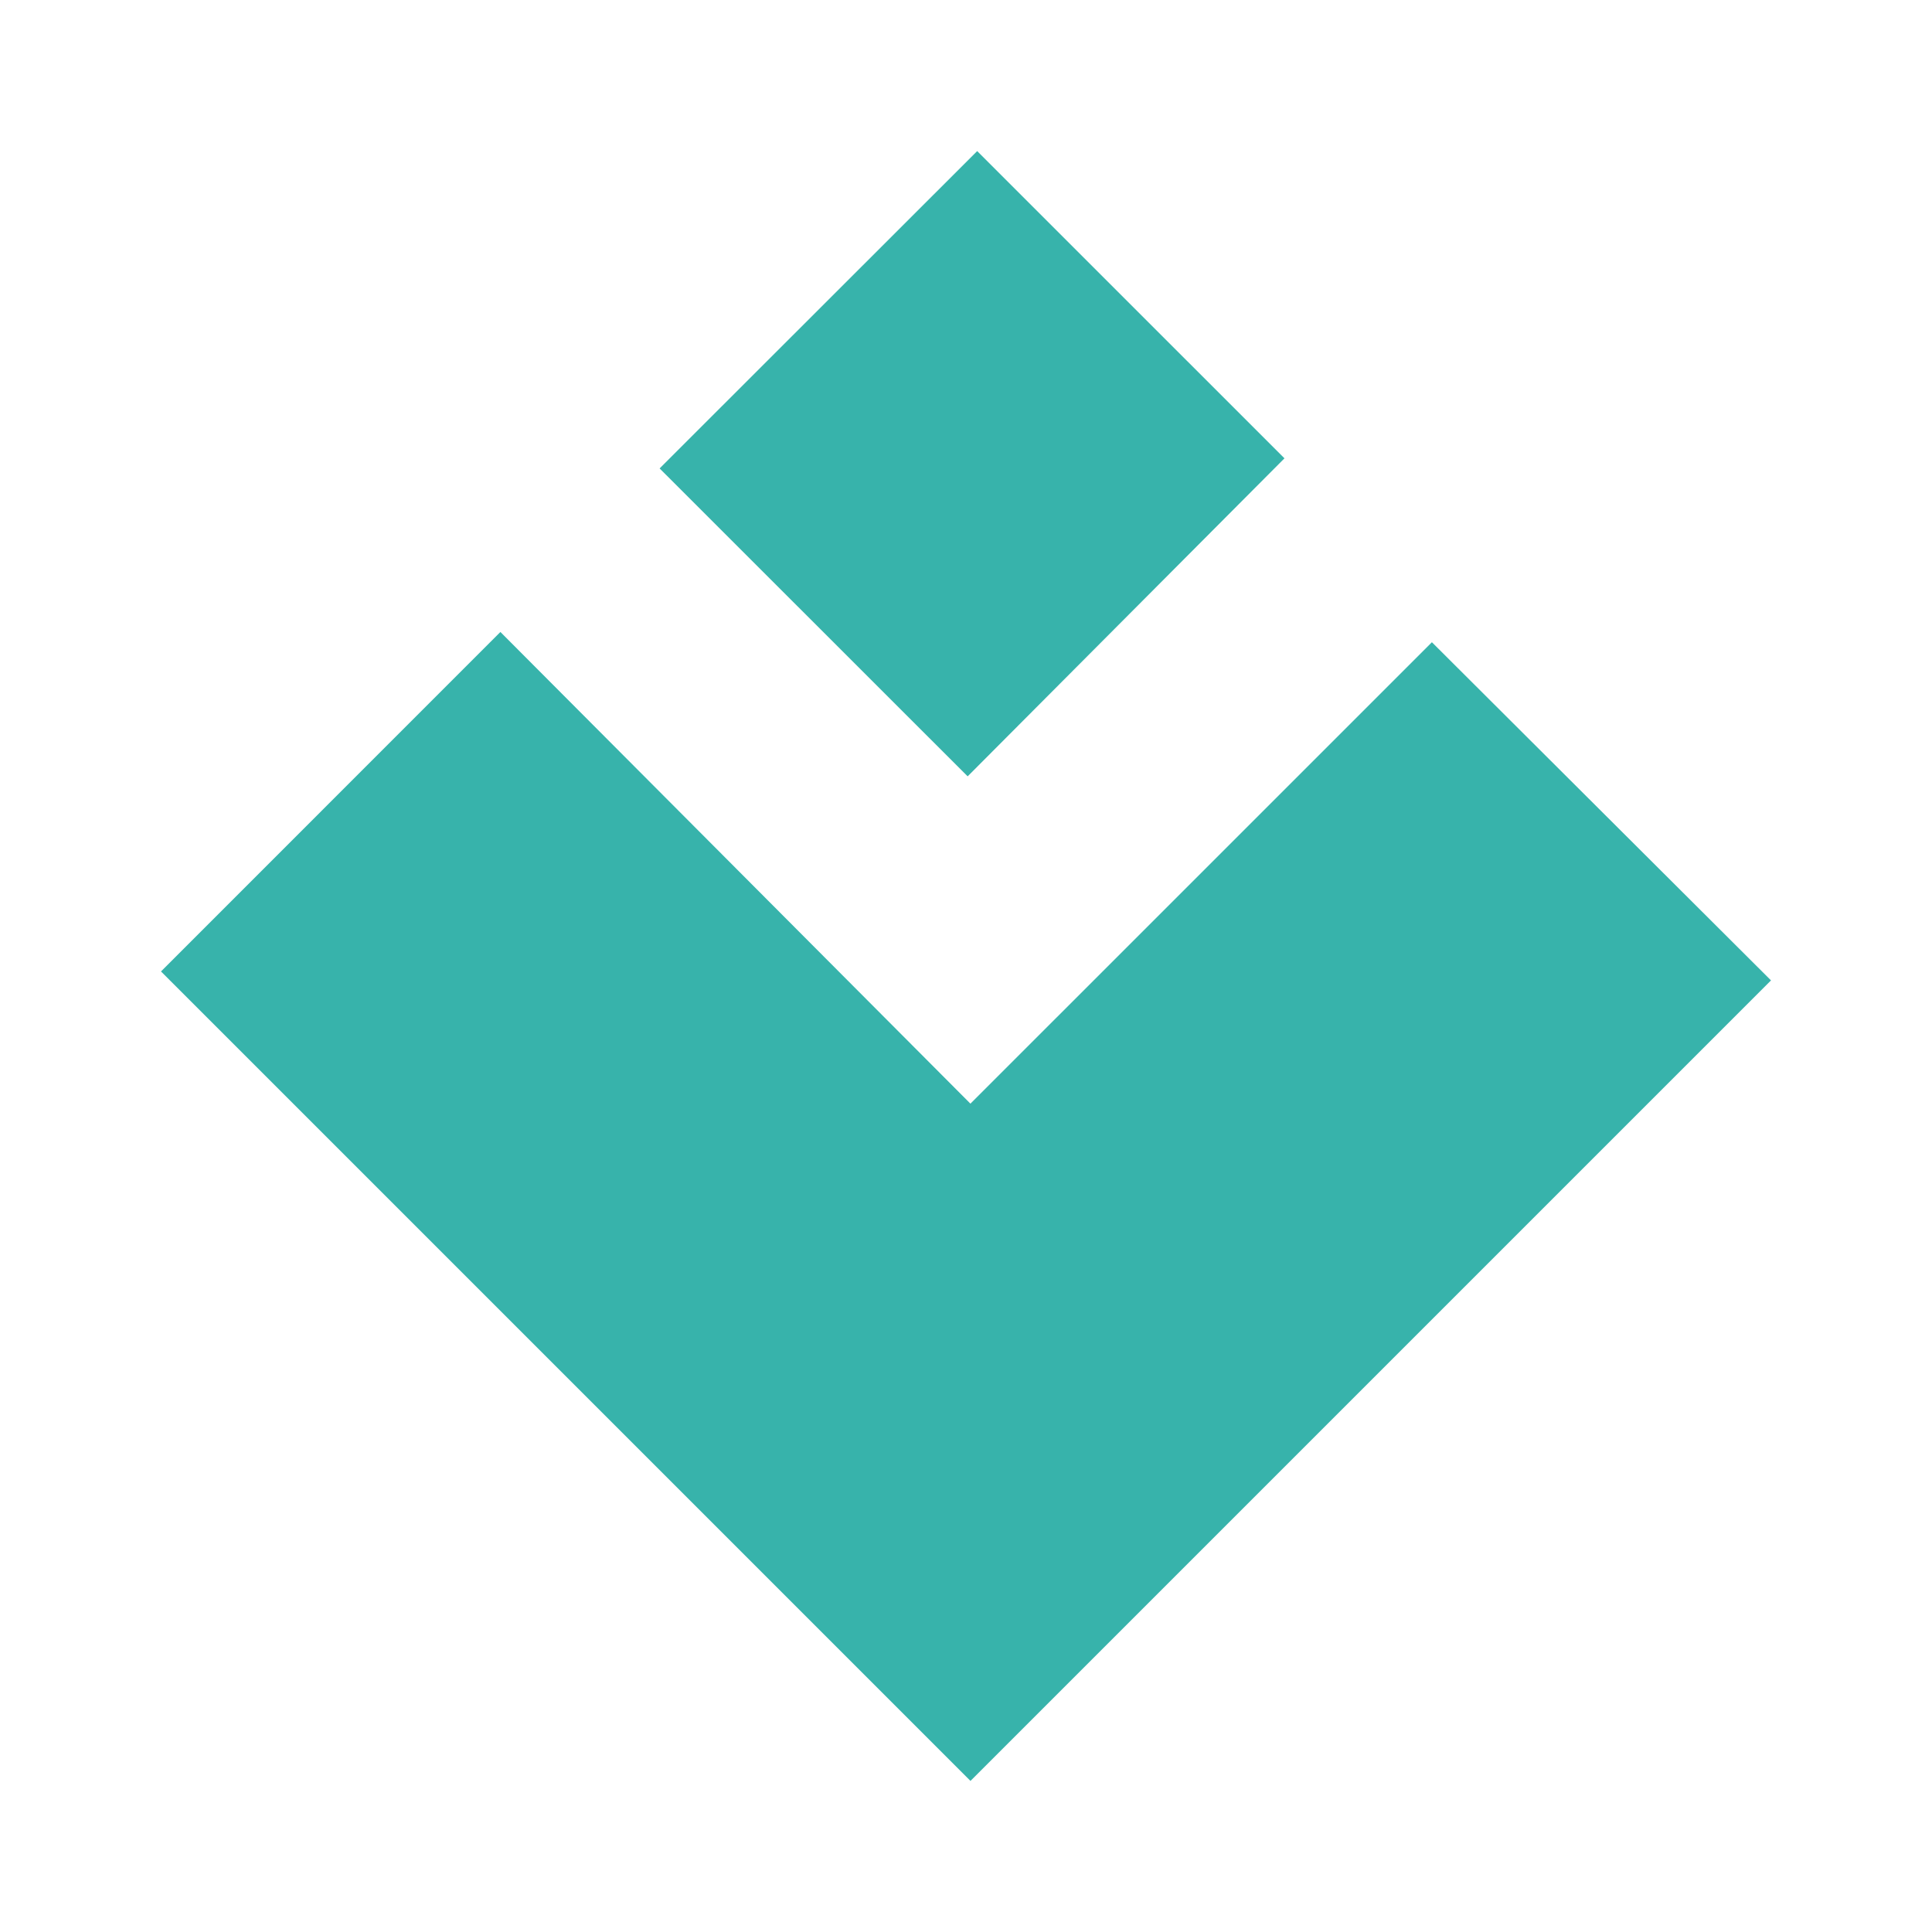
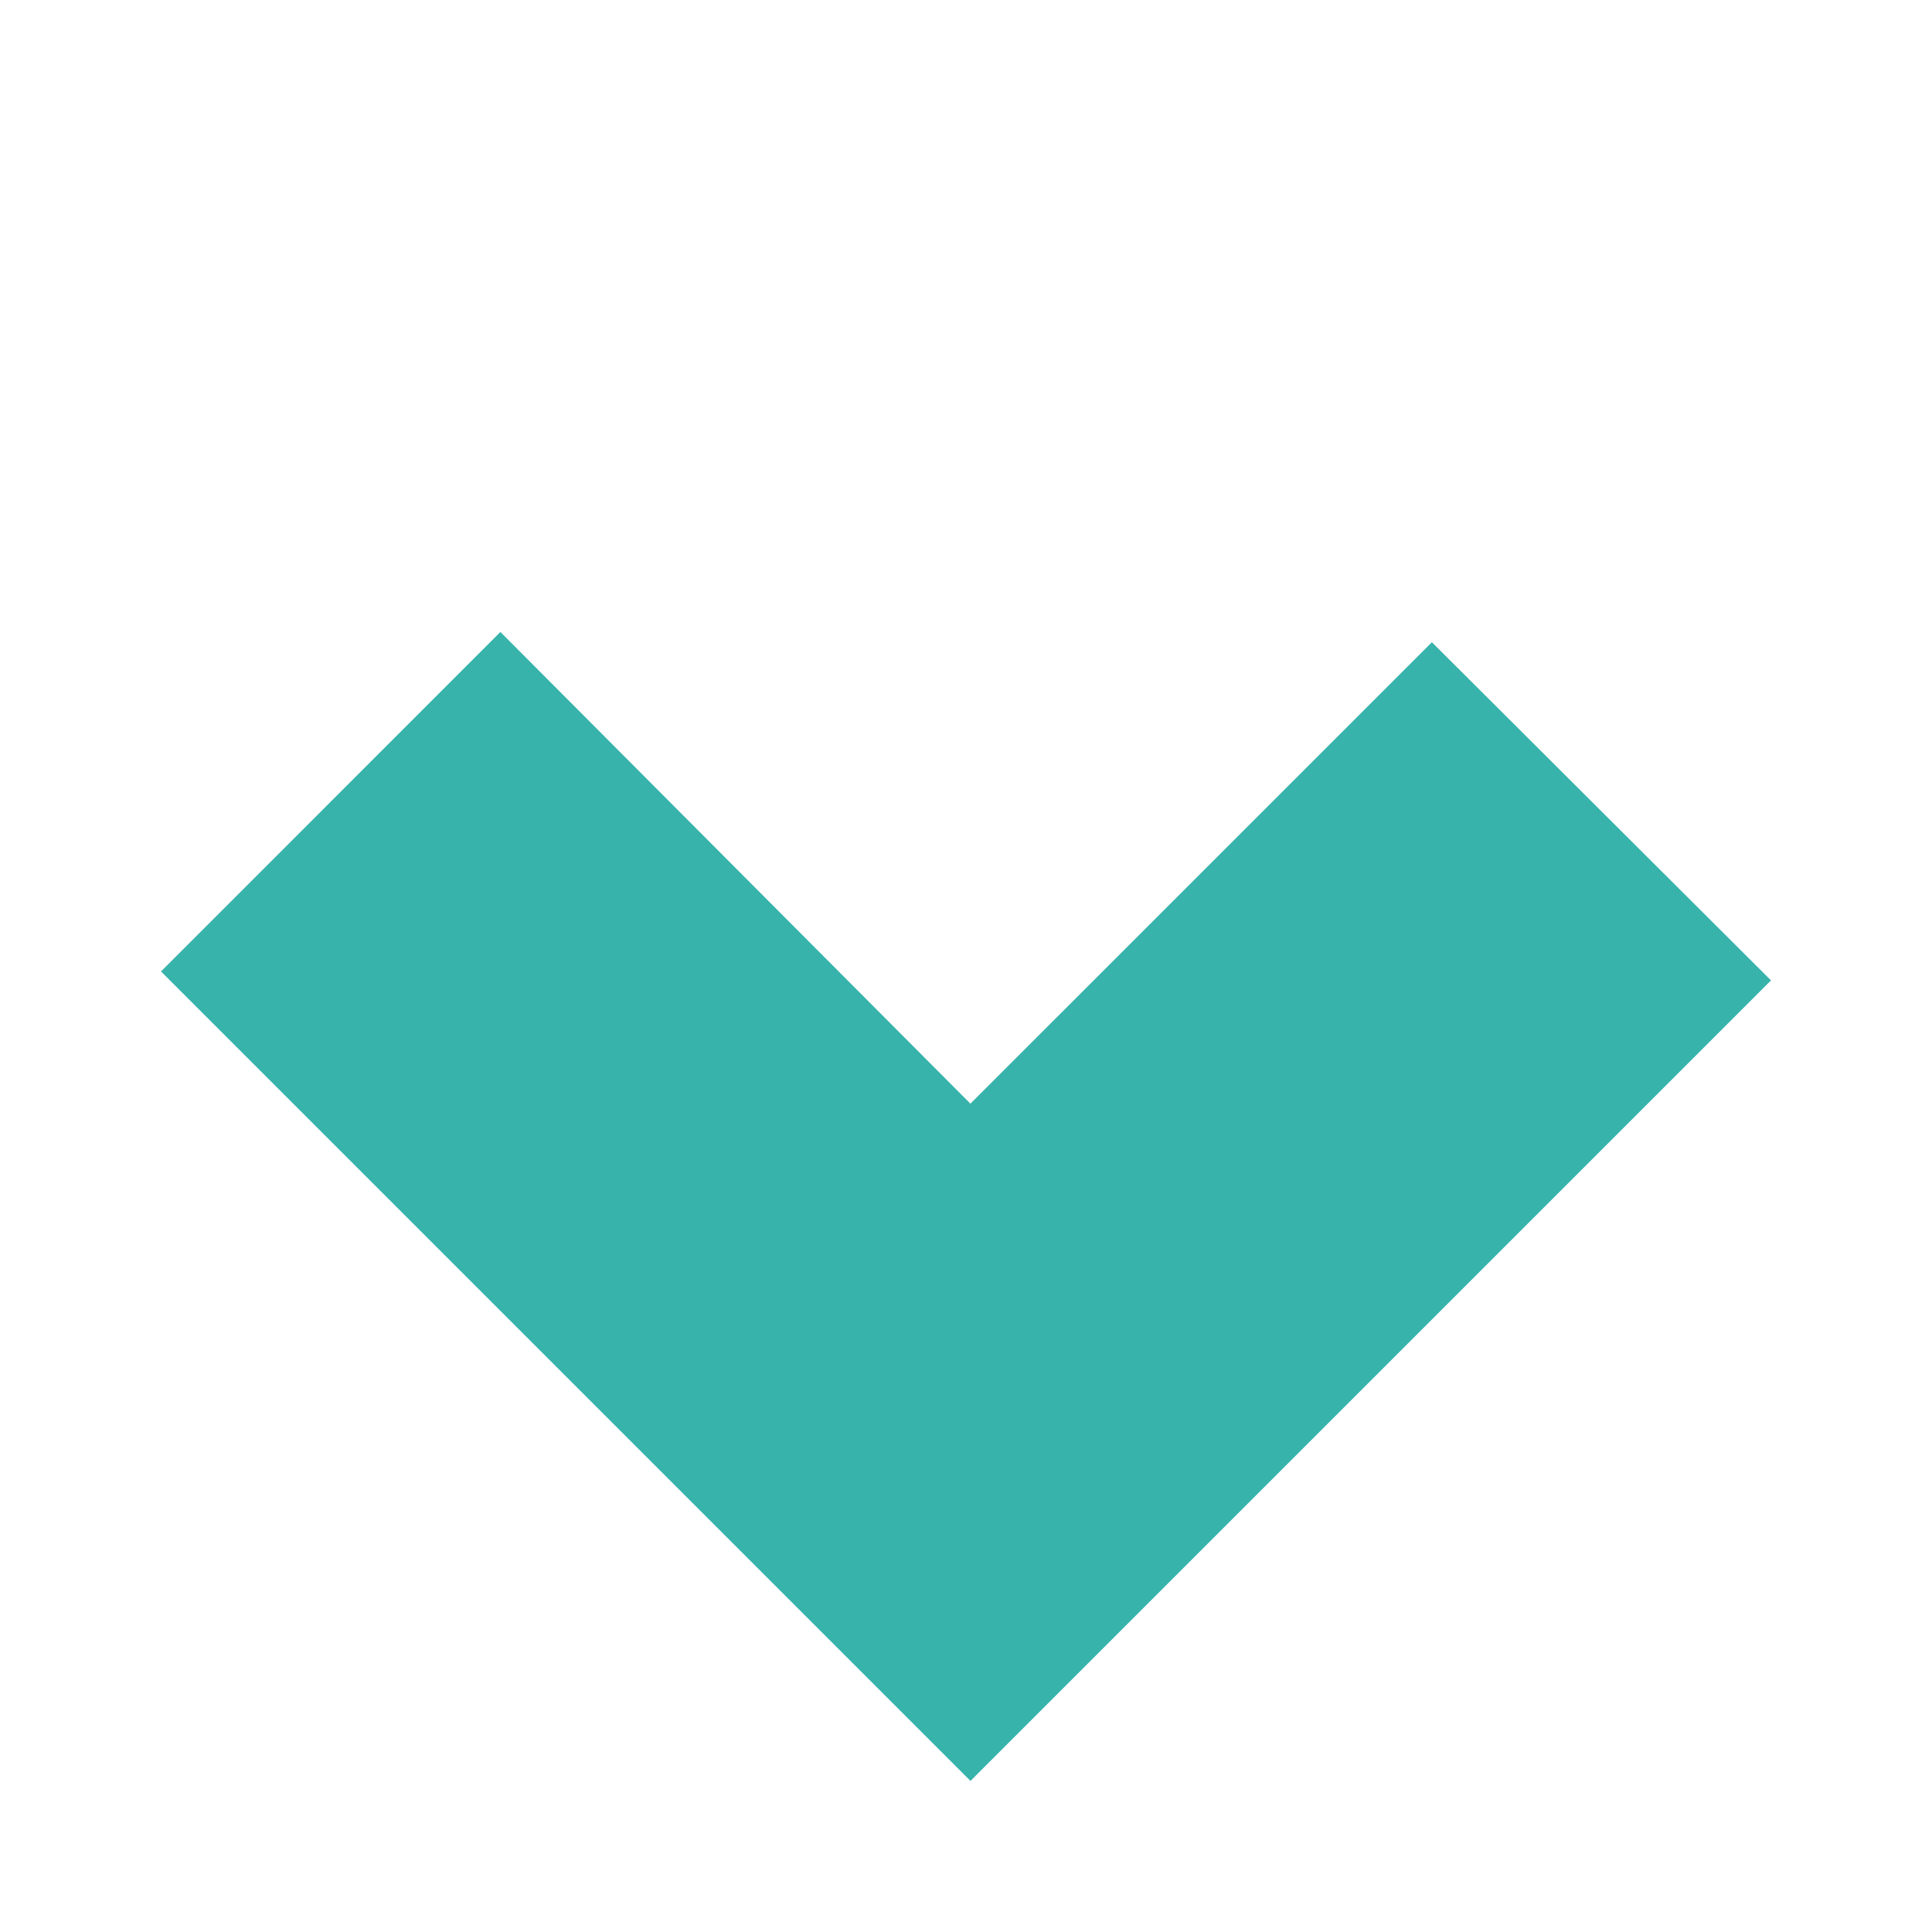
<svg xmlns="http://www.w3.org/2000/svg" id="Layer_1" data-name="Layer 1" viewBox="0 0 300 300">
-   <path d="M275,152.235c-41.307,41.306-83.009,83.008-124.307,124.305C109.116,234.963,66.646,192.493,25,150.847c17.08-17.085,34.755-34.764,52.701-52.715,23.299,23.381,47.731,47.9,72.986,73.244,24.54-24.537,48.345-48.34,71.659-71.651Q249.51,126.815,275,152.235Z" fill="#37b3ab" />
-   <path d="M150.256,120.55,102.424,72.737c16.364-16.352,33.085-33.061,49.313-49.277C167.212,38.934,183.799,55.519,199.451,71.17Z" fill="#37b3ab" />
+   <path d="M275,152.235c-41.307,41.306-83.009,83.008-124.307,124.305C109.116,234.963,66.646,192.493,25,150.847c17.08-17.085,34.755-34.764,52.701-52.715,23.299,23.381,47.731,47.9,72.986,73.244,24.54-24.537,48.345-48.34,71.659-71.651Z" fill="#37b3ab" />
</svg>